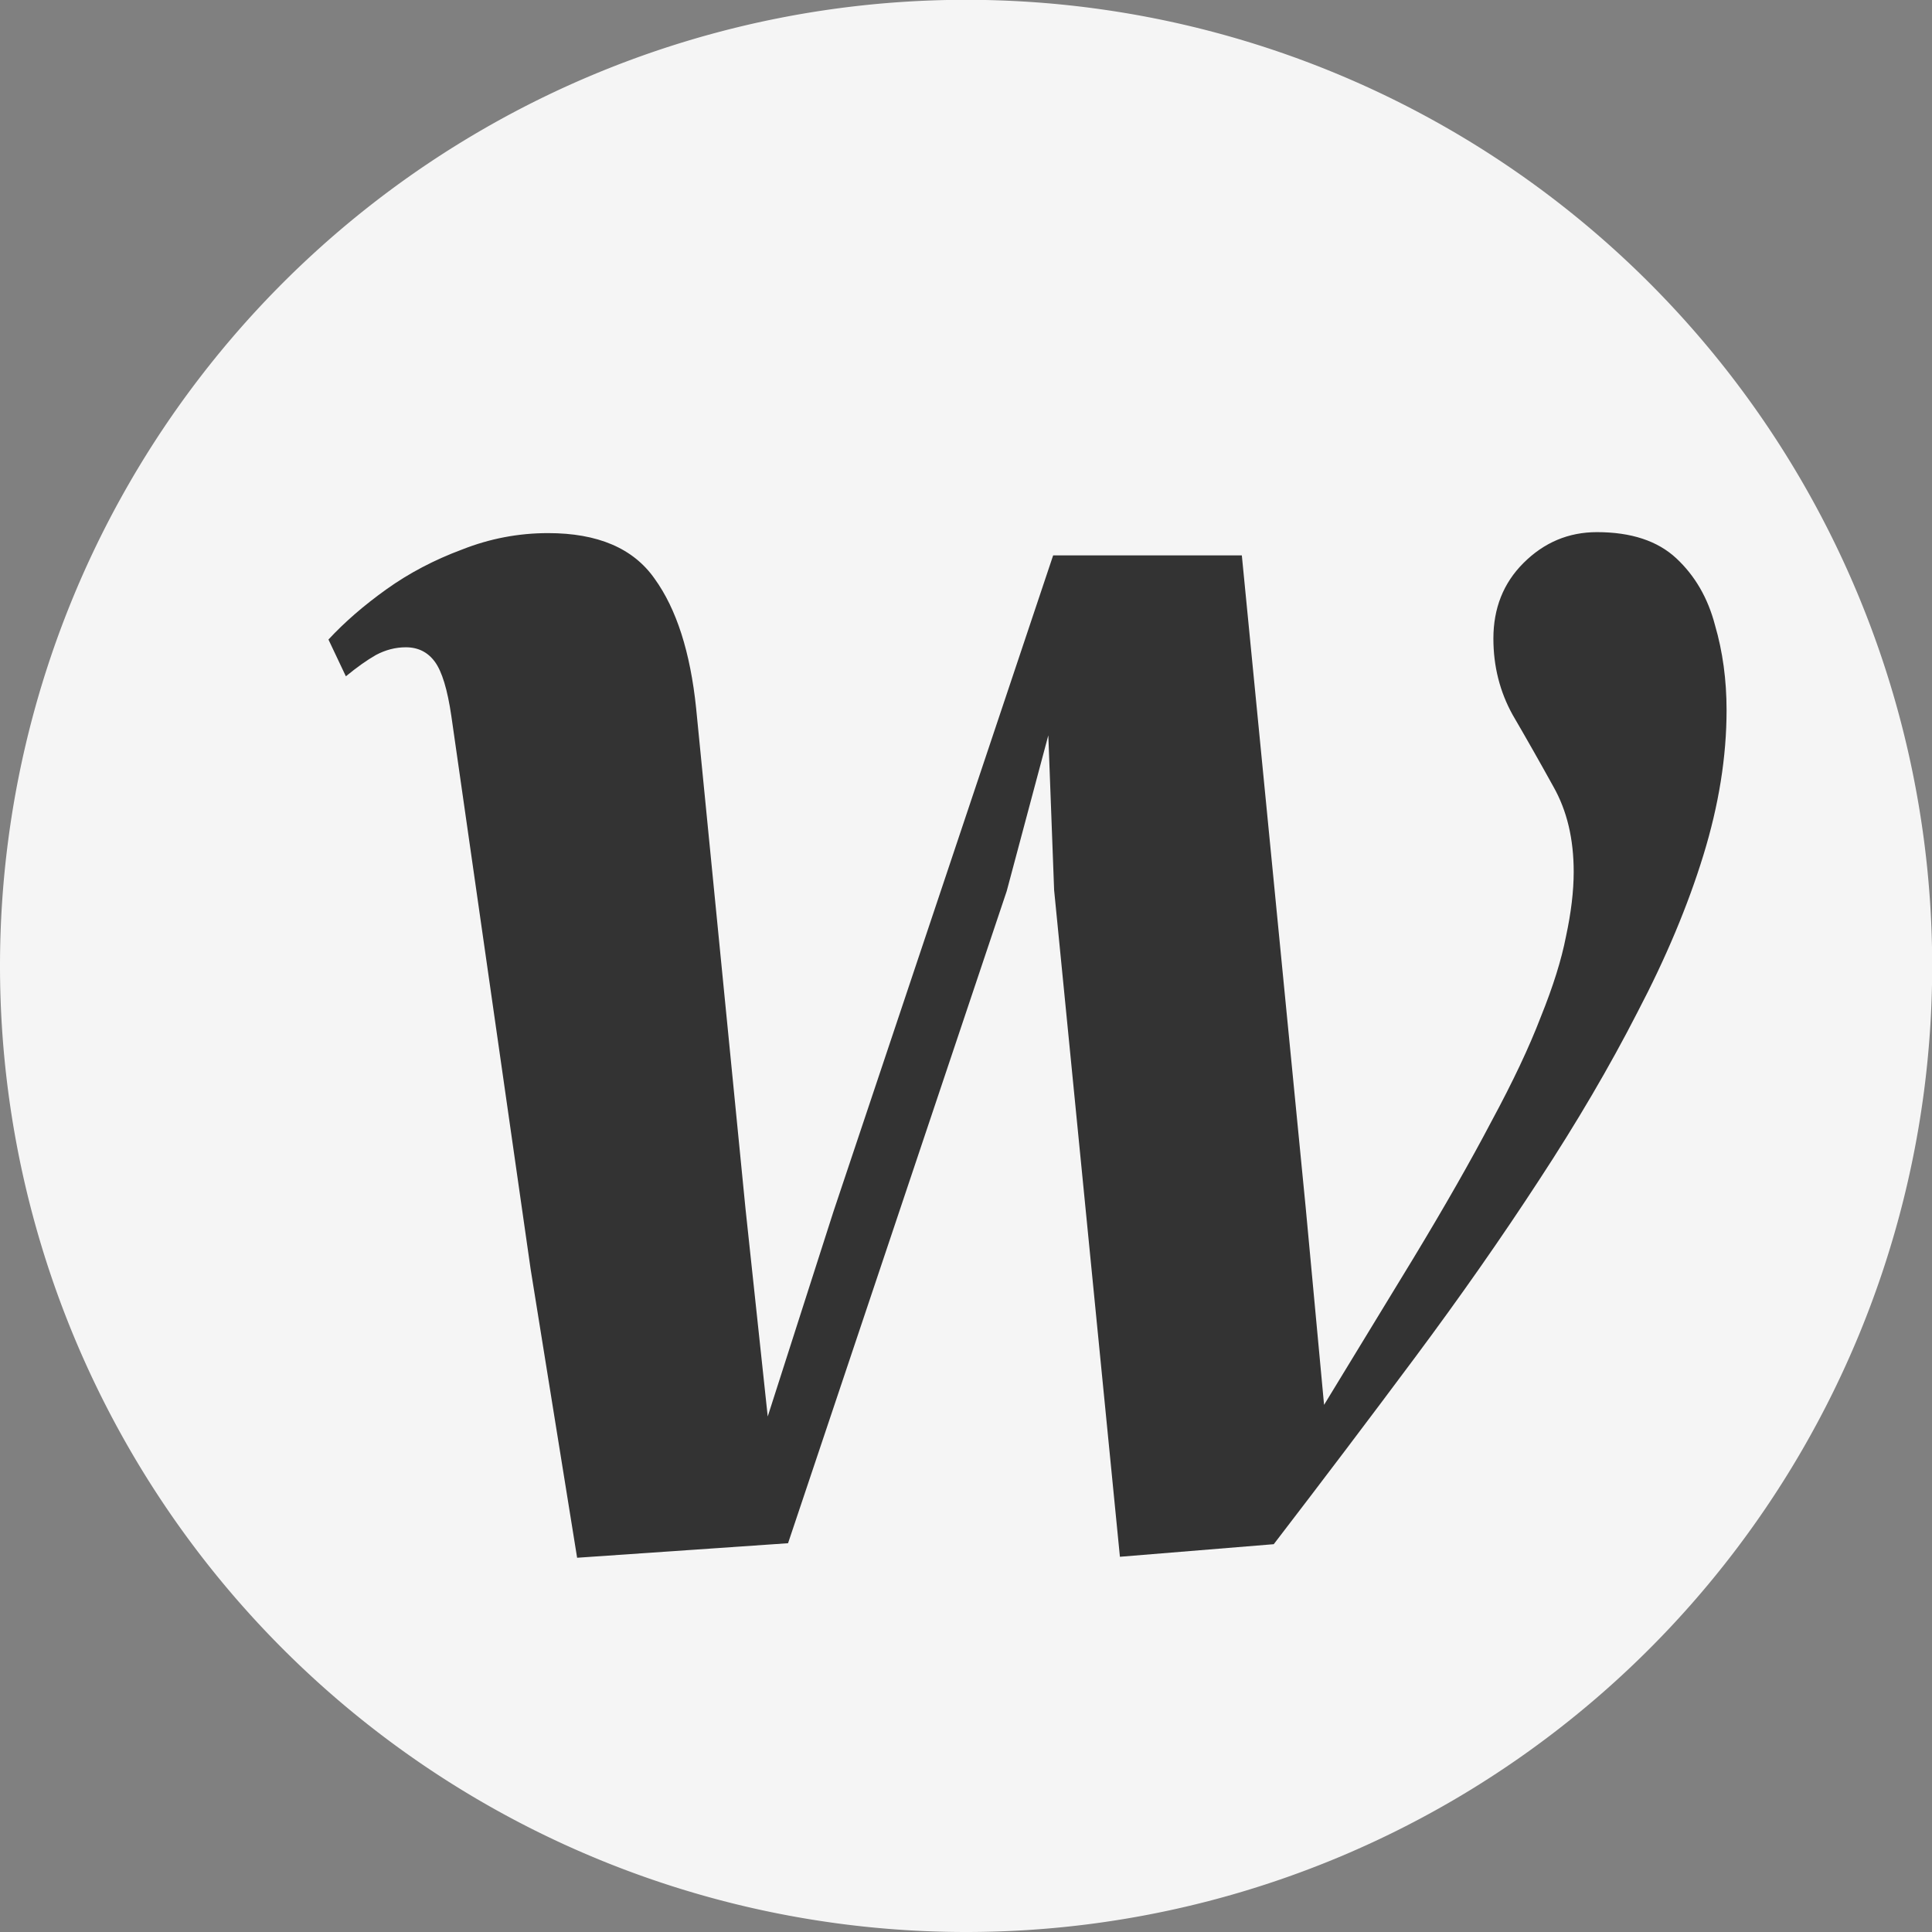
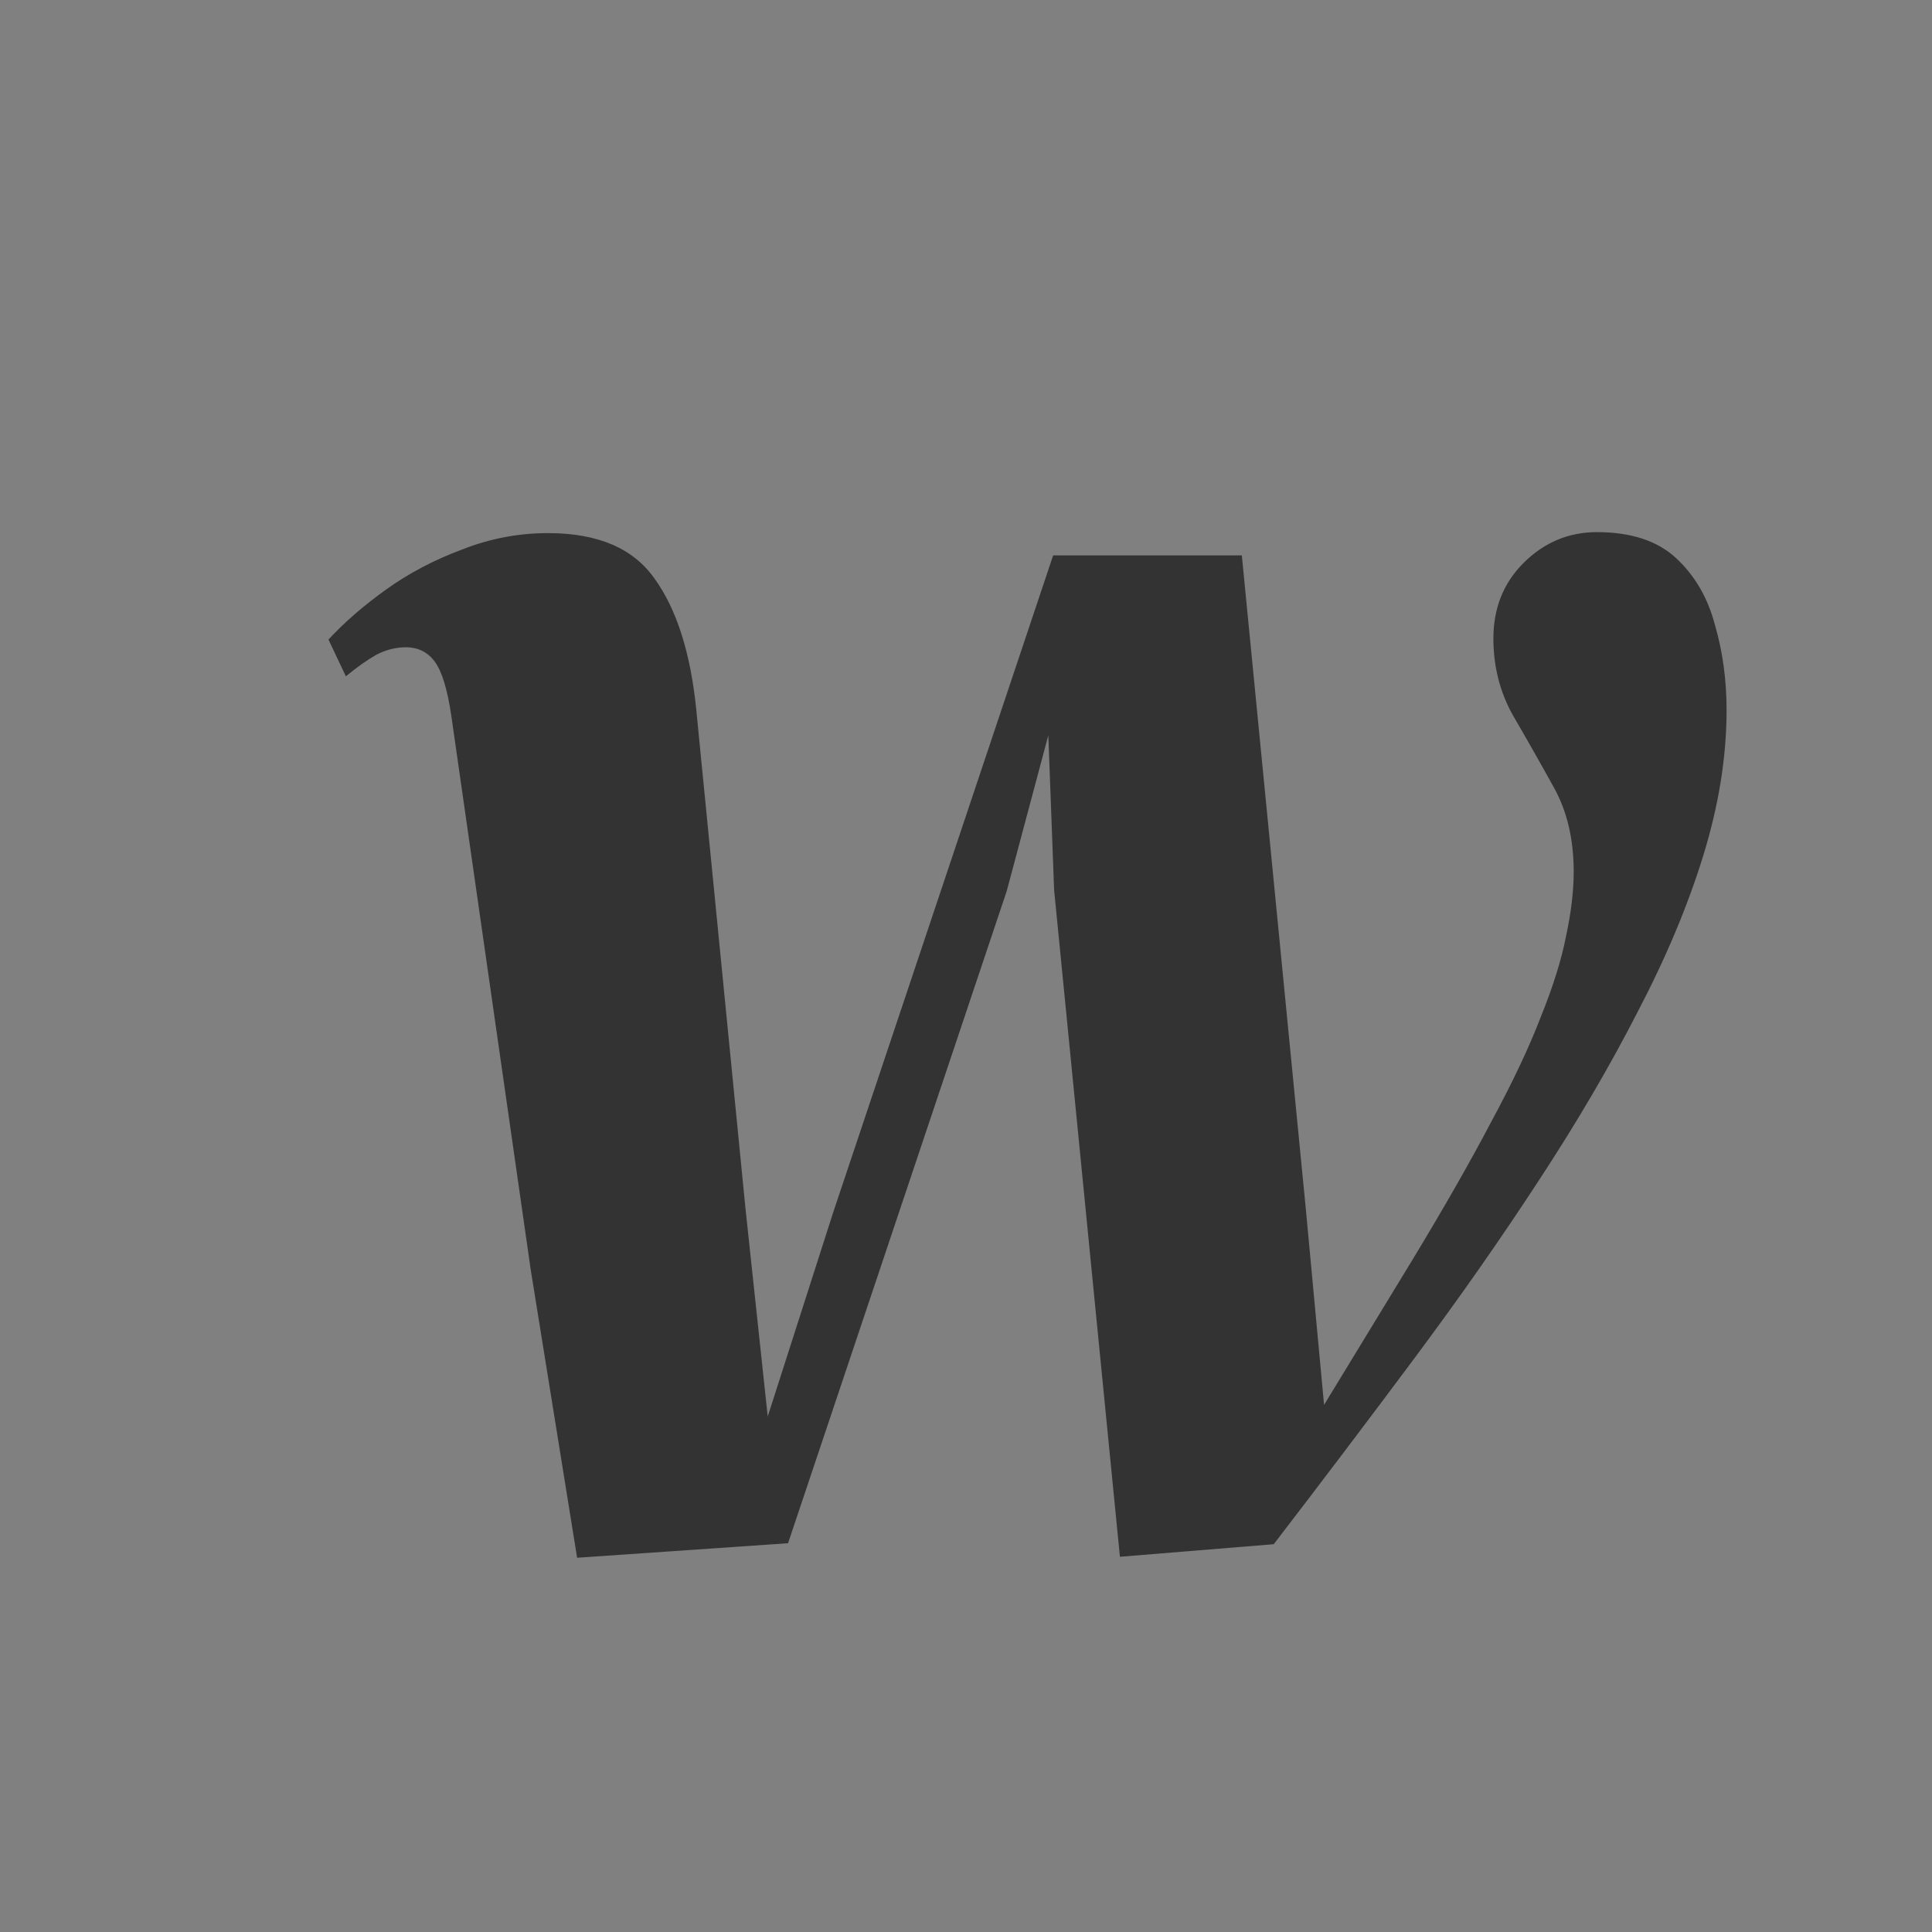
<svg xmlns="http://www.w3.org/2000/svg" width="40" height="40" viewBox="0 0 10.583 10.583" version="1.1" id="svg1">
  <rect x="0" y="0" width="10.583" height="10.583" fill="#808080" stroke="none" />
  <defs id="defs1" />
  <g id="layer1" transform="translate(-180.181,-187.193)">
-     <path id="path1-3-7-3-8-2" style="fill:#f5f5f5;fill-rule:evenodd;stroke-width:0.882;stroke-opacity:0.5;paint-order:fill markers stroke" d="m 190.765,192.484 a 5.292,5.292 0 0 1 -5.292,5.292 5.292,5.292 0 0 1 -5.292,-5.292 5.292,5.292 0 0 1 5.292,-5.292 5.292,5.292 0 0 1 5.292,5.292 z" />
    <path style="font-style:italic;font-weight:600;font-size:40px;font-family:Merriweather;-inkscape-font-specification:'Merriweather Semi-Bold Italic';white-space:pre;fill:#333333;fill-rule:evenodd;stroke-width:8;stroke-opacity:0.5;paint-order:fill markers stroke" d="m 831.02,1008.713 -0.96,-5.96 -1.64,-11.44 q -0.12,-0.82 -0.34,-1.12 -0.22,-0.3 -0.6,-0.3 -0.32,0 -0.62,0.16 -0.28,0.16 -0.62,0.44 l -0.36,-0.76 q 0.5,-0.54 1.2,-1.04 0.7,-0.5 1.56,-0.82 0.86,-0.34 1.78,-0.34 1.54,0 2.2,0.94 0.68,0.94 0.86,2.68 l 1.02,10.34 0.46,4.3 1.36,-4.24 4.54,-13.56 h 3.9 l 1.32,13.48 0.38,4.08 1.84,-3.02 q 0.98,-1.62 1.62,-2.84 0.66,-1.22 1.02,-2.16 0.38,-0.94 0.52,-1.66 0.16,-0.74 0.16,-1.34 0,-1.02 -0.42,-1.76 -0.42,-0.76 -0.84,-1.48 -0.4,-0.72 -0.4,-1.58 0,-0.94 0.62,-1.56 0.64,-0.64 1.52,-0.64 1.06,0 1.64,0.54 0.58,0.54 0.8,1.38 0.24,0.82 0.24,1.76 0,1.44 -0.48,3 -0.48,1.56 -1.36,3.24 -0.86,1.68 -2.04,3.48 -1.16,1.78 -2.56,3.66 -1.4,1.88 -2.92,3.86 l -3.18,0.26 -1.36,-13.78 -0.12,-3.2 -0.86,3.22 -4.52,13.48 z" id="text2-0-0-8-0-67" transform="matrix(0.265,0,0,0.265,-36.878,-71.583)" aria-label="w" />
  </g>
</svg>